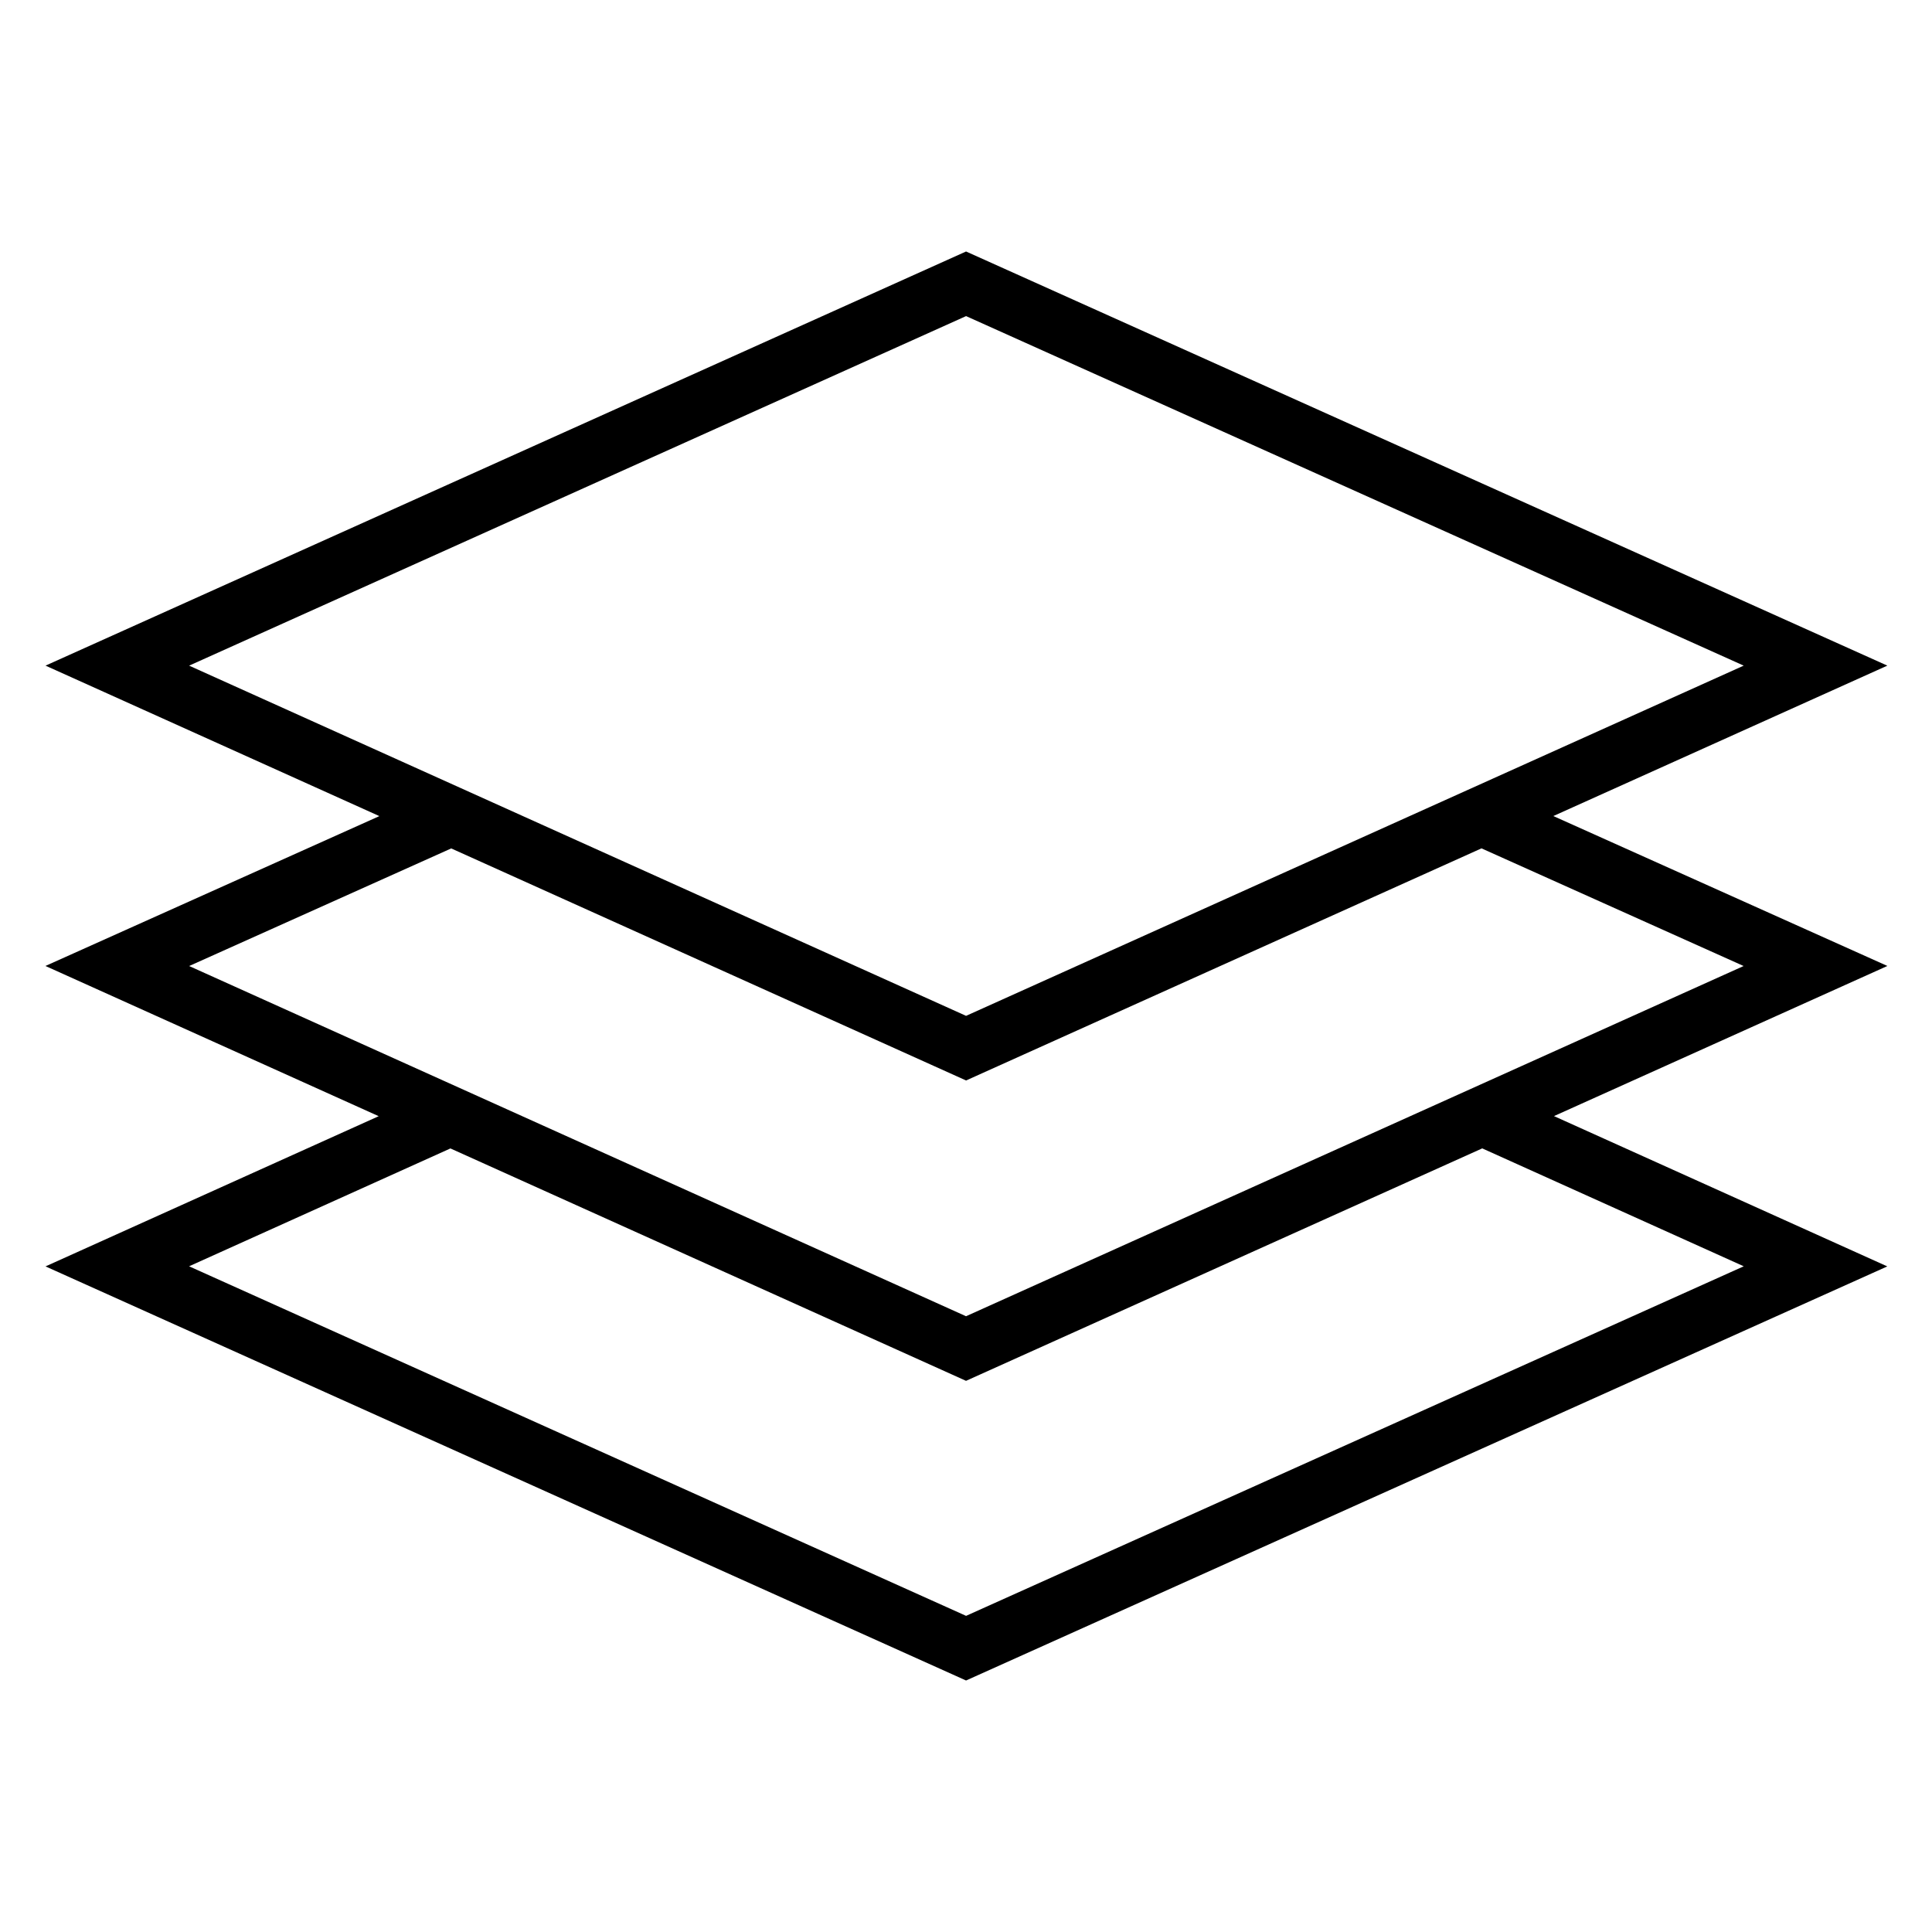
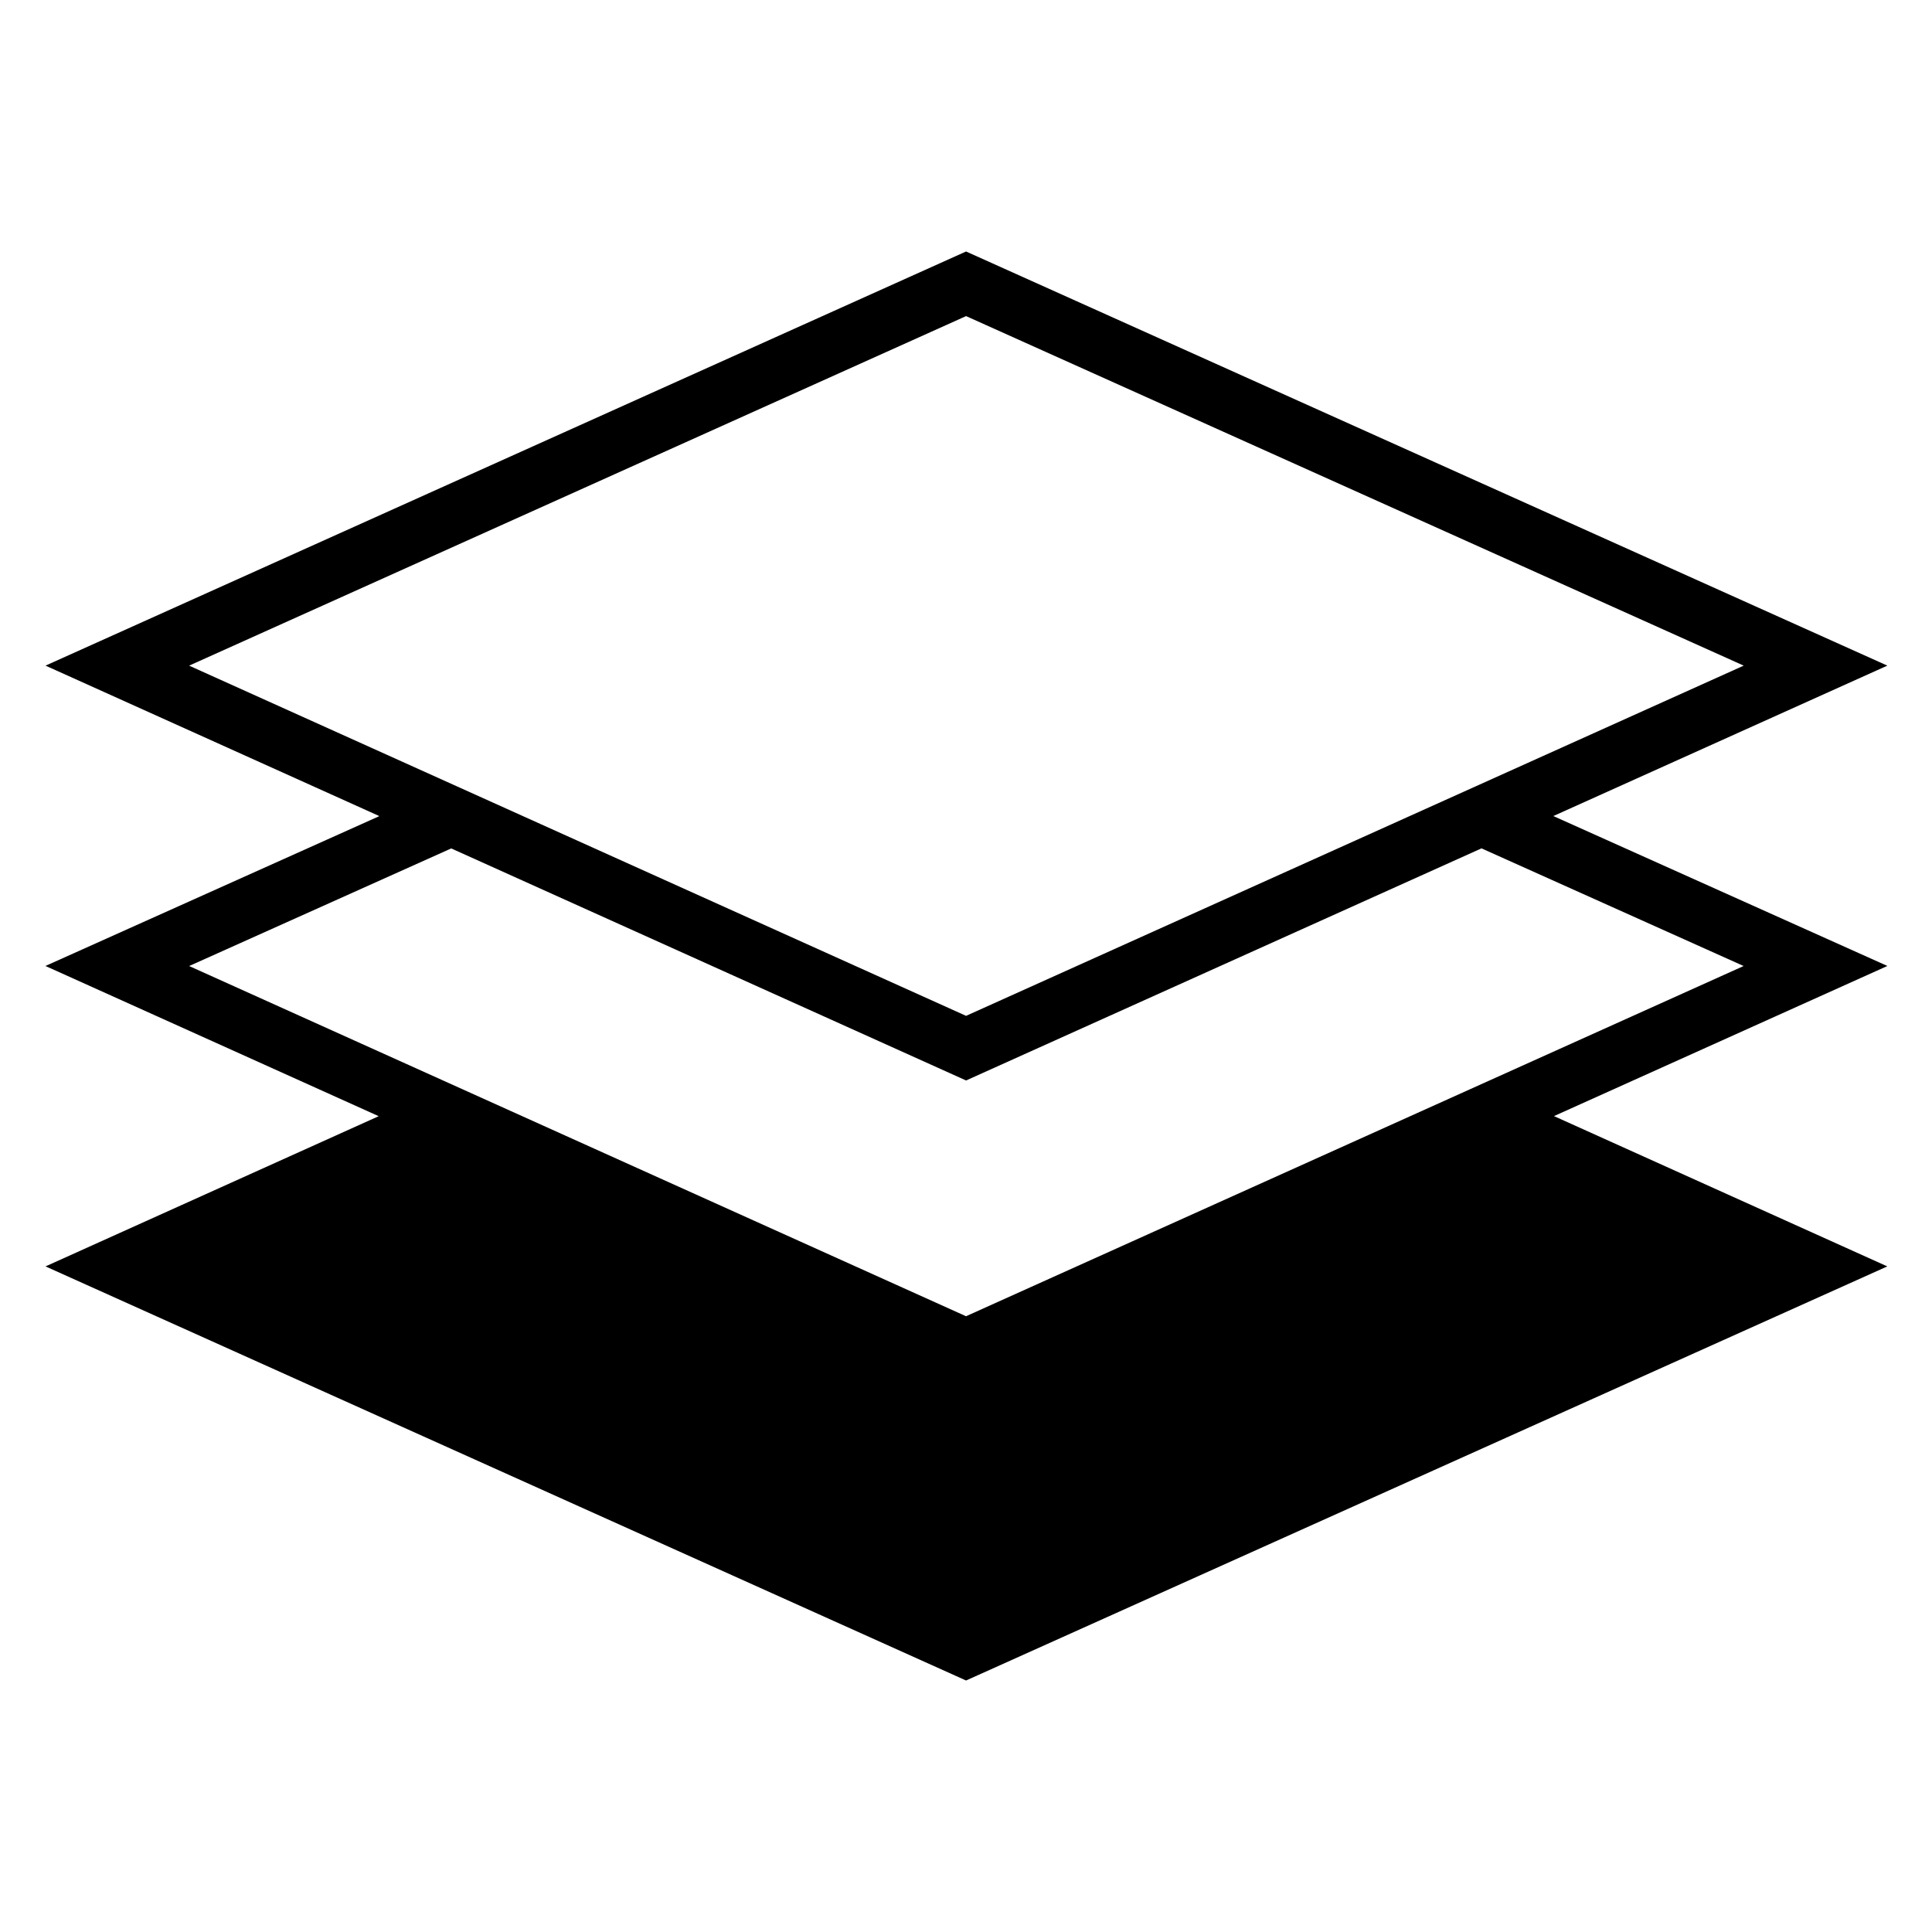
<svg xmlns="http://www.w3.org/2000/svg" fill="#000000" width="800px" height="800px" version="1.1" viewBox="144 144 512 512">
-   <path d="m644.18 399.99-88.527-39.73 88.512-39.863-244.15-109.75-243.95 109.75 88.473 39.879-88.496 39.715 88.316 39.809-88.293 39.809 243.95 109.74 244.14-109.74-88.332-39.832zm-244.16-172.22 206.08 92.629-206.08 92.812-205.9-92.809zm-136.44 141.07 136.44 61.496 136.59-61.512 69.469 31.18-206.07 92.812-205.88-92.809zm342.53 110.74-206.09 92.637-205.91-92.637 69.258-31.234 136.64 61.59 136.8-61.605z" />
+   <path d="m644.18 399.99-88.527-39.73 88.512-39.863-244.15-109.75-243.95 109.75 88.473 39.879-88.496 39.715 88.316 39.809-88.293 39.809 243.95 109.74 244.14-109.74-88.332-39.832zm-244.16-172.22 206.08 92.629-206.08 92.812-205.9-92.809zm-136.44 141.07 136.44 61.496 136.59-61.512 69.469 31.18-206.07 92.812-205.88-92.809zz" />
</svg>